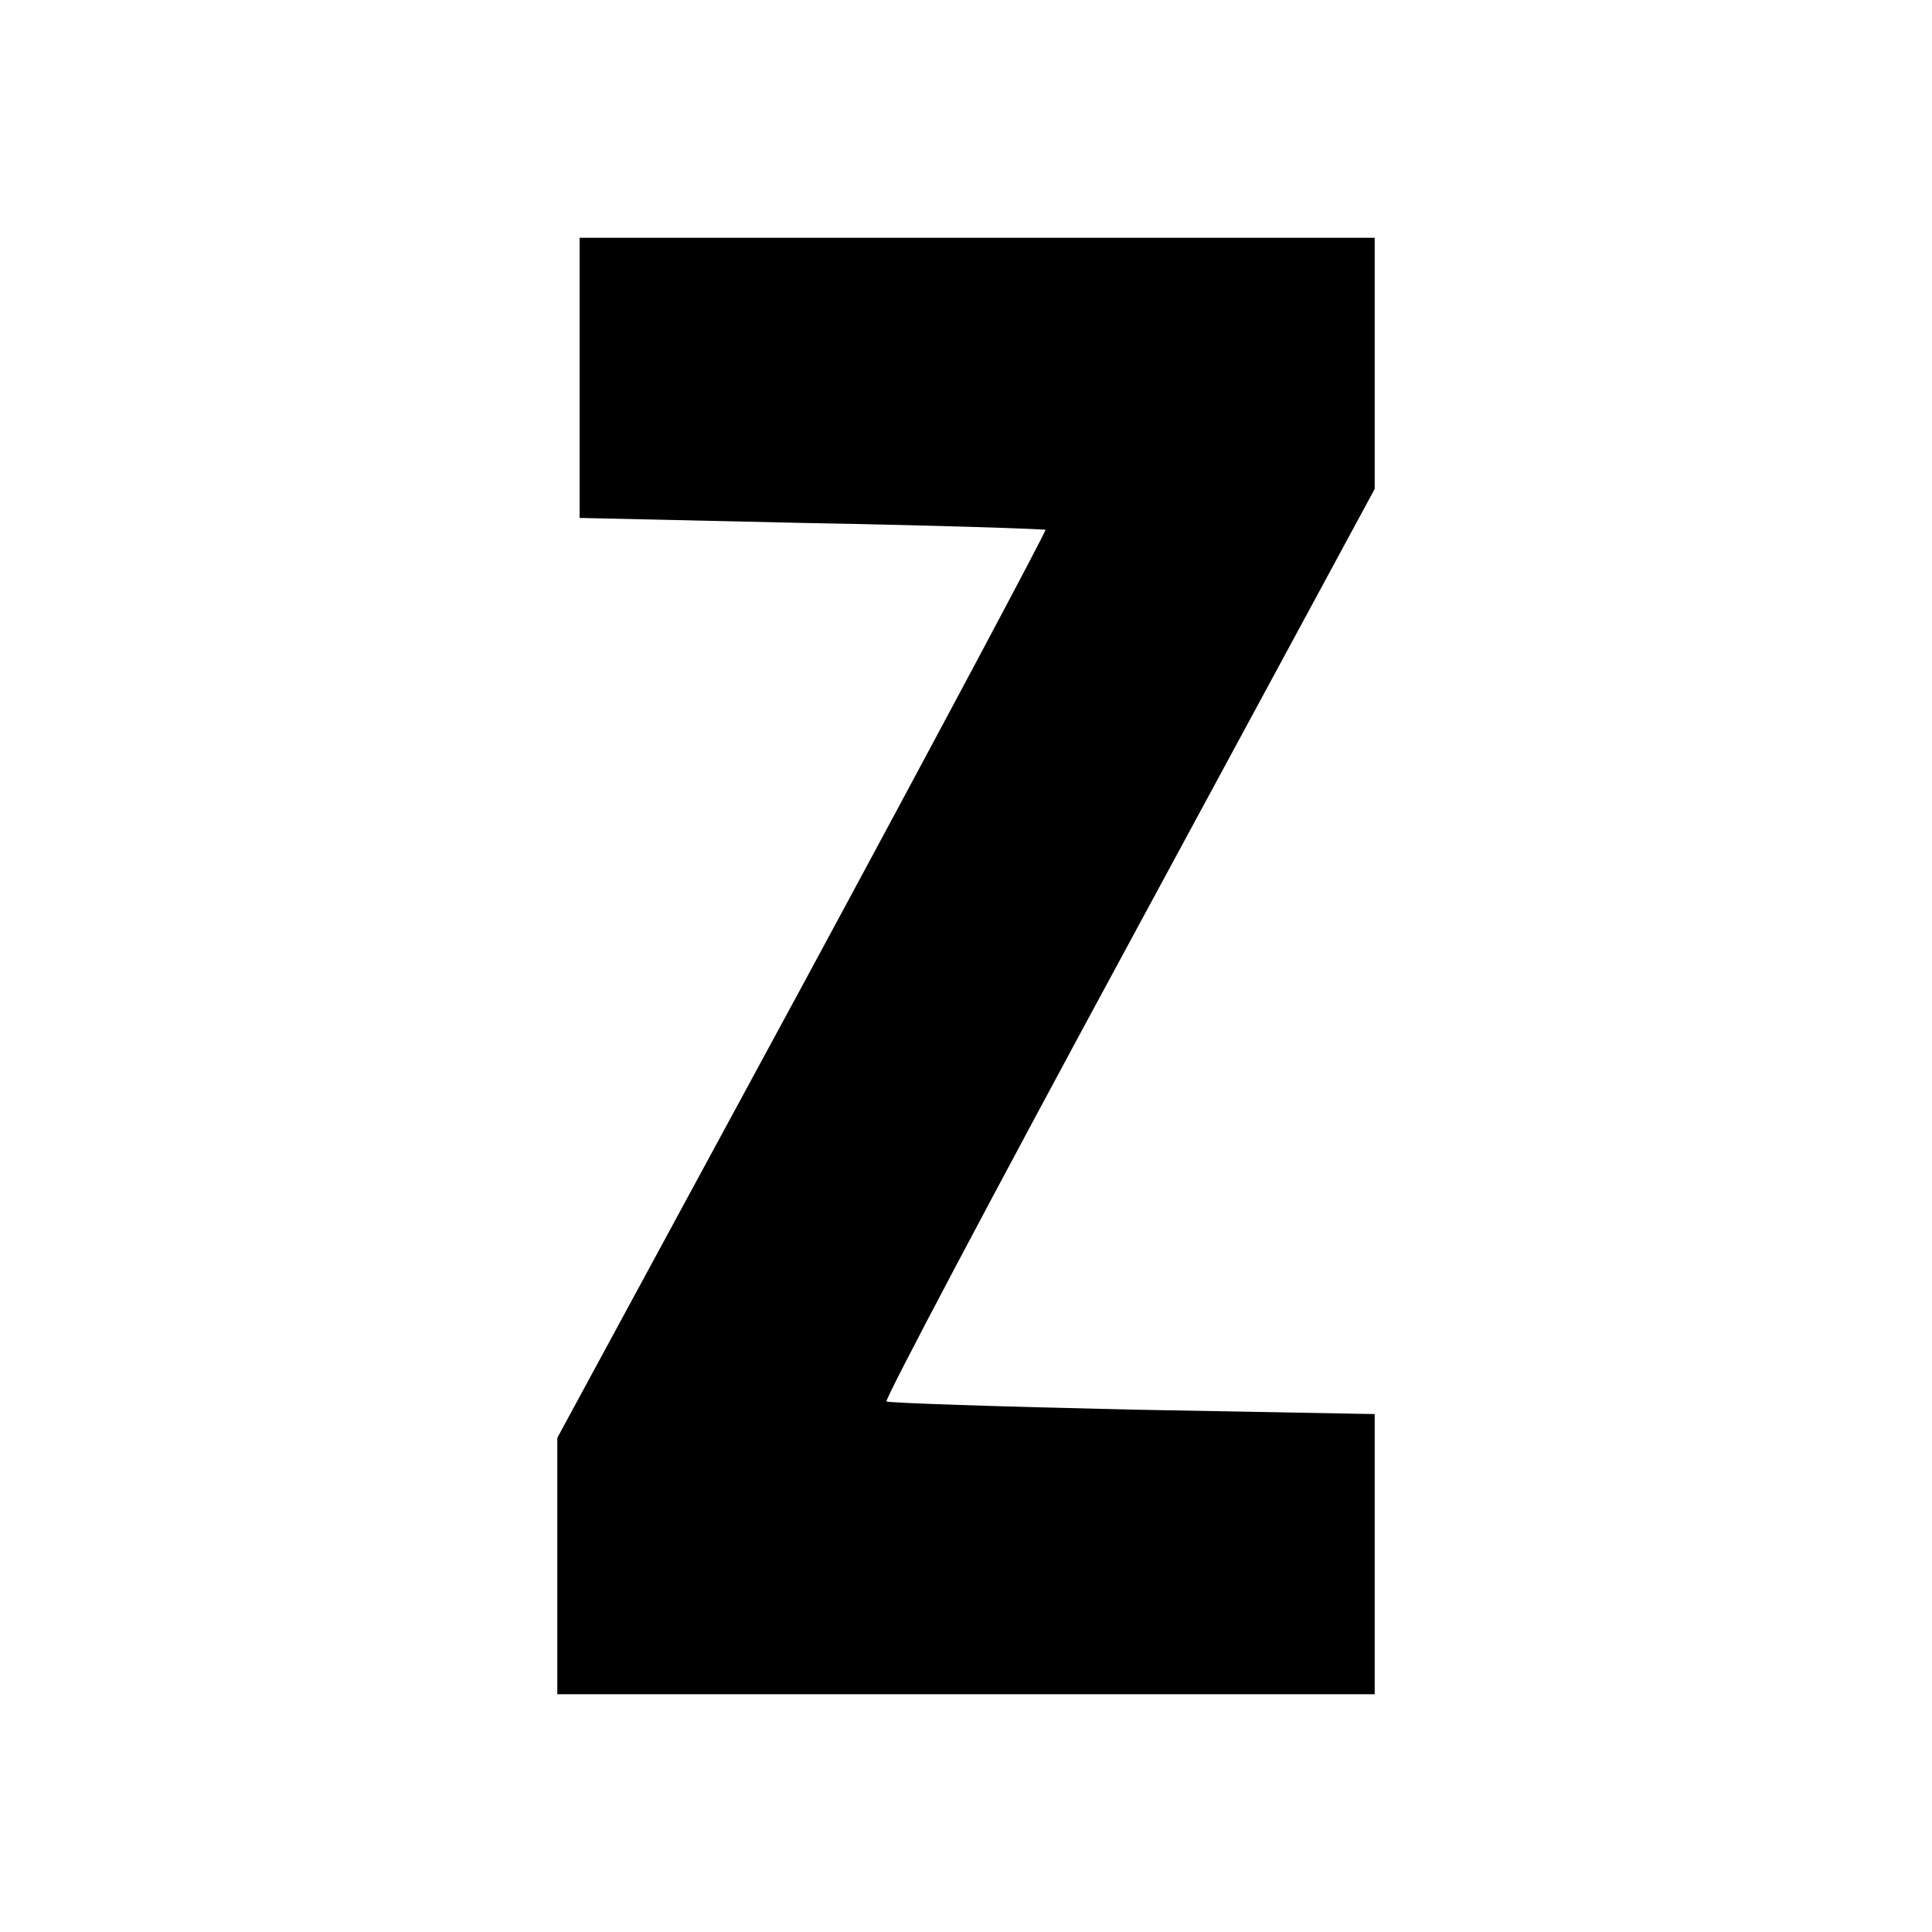
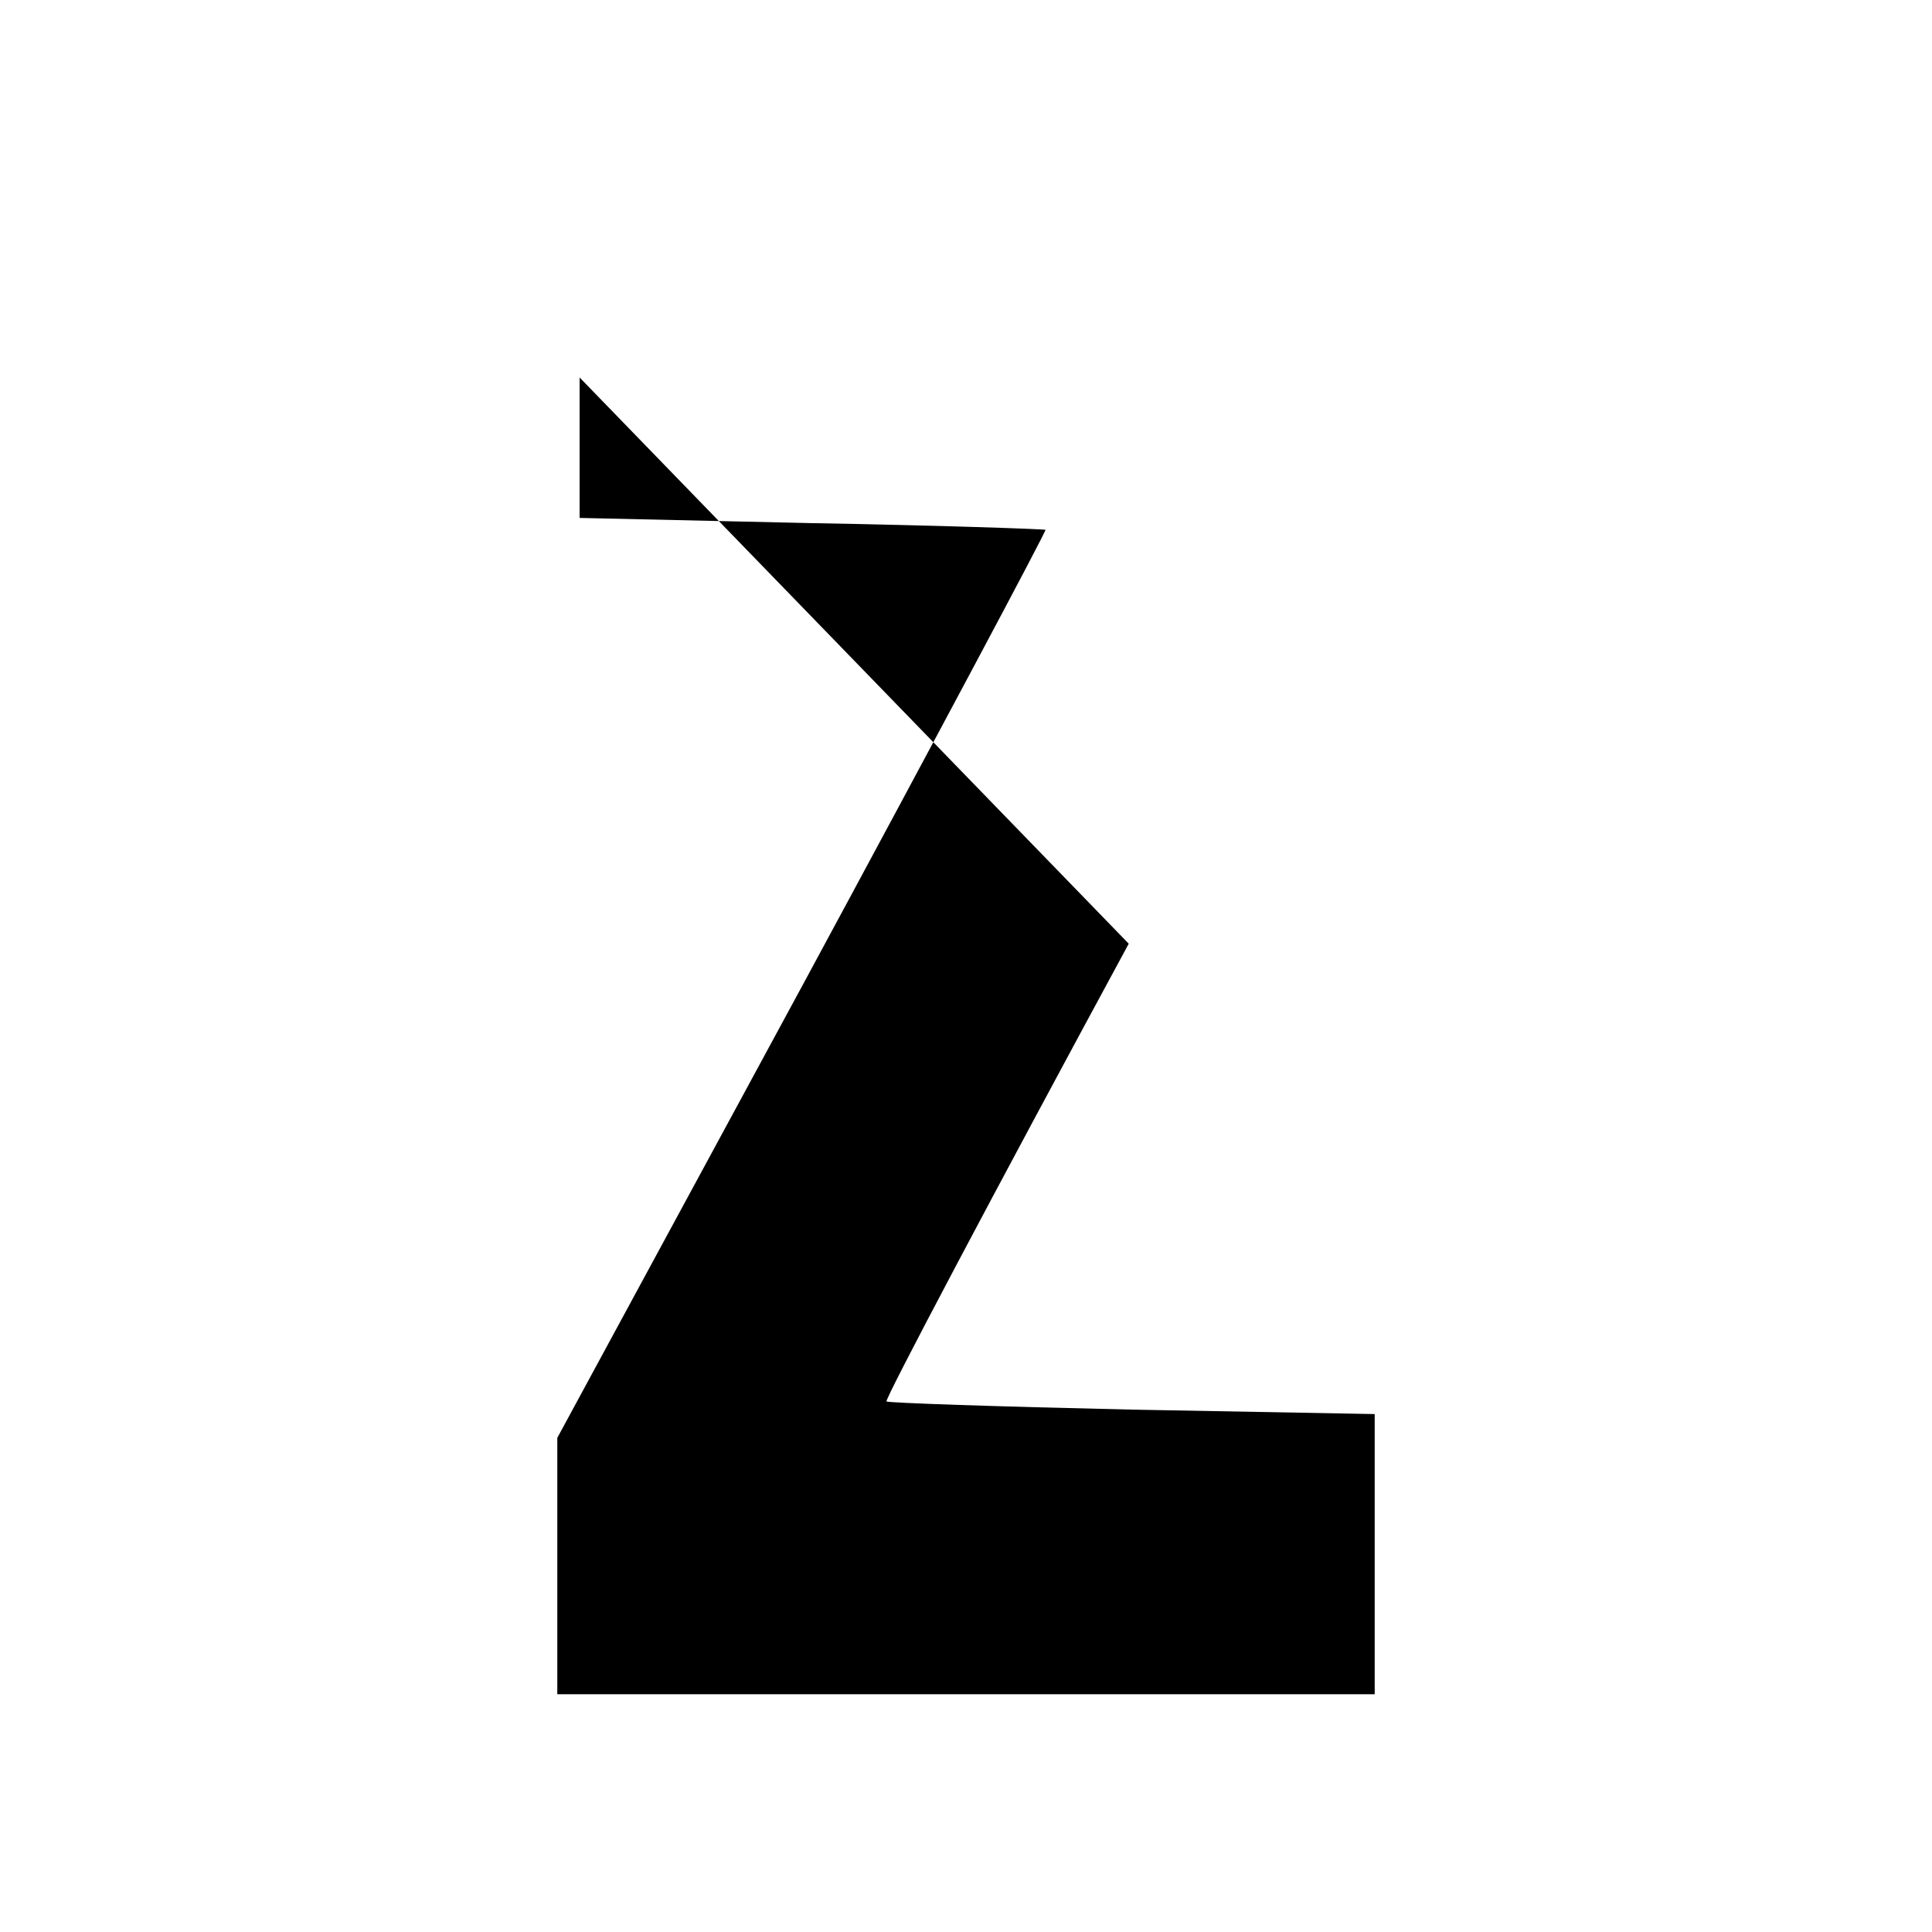
<svg xmlns="http://www.w3.org/2000/svg" version="1.0" width="260pt" height="260pt" viewBox="0 0 260 260" preserveAspectRatio="xMidYMid meet">
  <g transform="translate(0,260) scale(0.1,-0.1)" fill="#000000" stroke="none">
-     <path d="M780 2092 l0 -189 312 -7 c171 -3 313 -8 315 -9 1 -2 -146 -278 -327 -613 l-330 -609 0 -172 0 -173 550 0 550 0 0 188 0 189 -327 6 c-179 4 -328 9 -330 11 -3 2 144 280 326 616 l331 612 0 169 0 169 -535 0 -535 0 0 -188z" />
+     <path d="M780 2092 l0 -189 312 -7 c171 -3 313 -8 315 -9 1 -2 -146 -278 -327 -613 l-330 -609 0 -172 0 -173 550 0 550 0 0 188 0 189 -327 6 c-179 4 -328 9 -330 11 -3 2 144 280 326 616 z" />
  </g>
</svg>